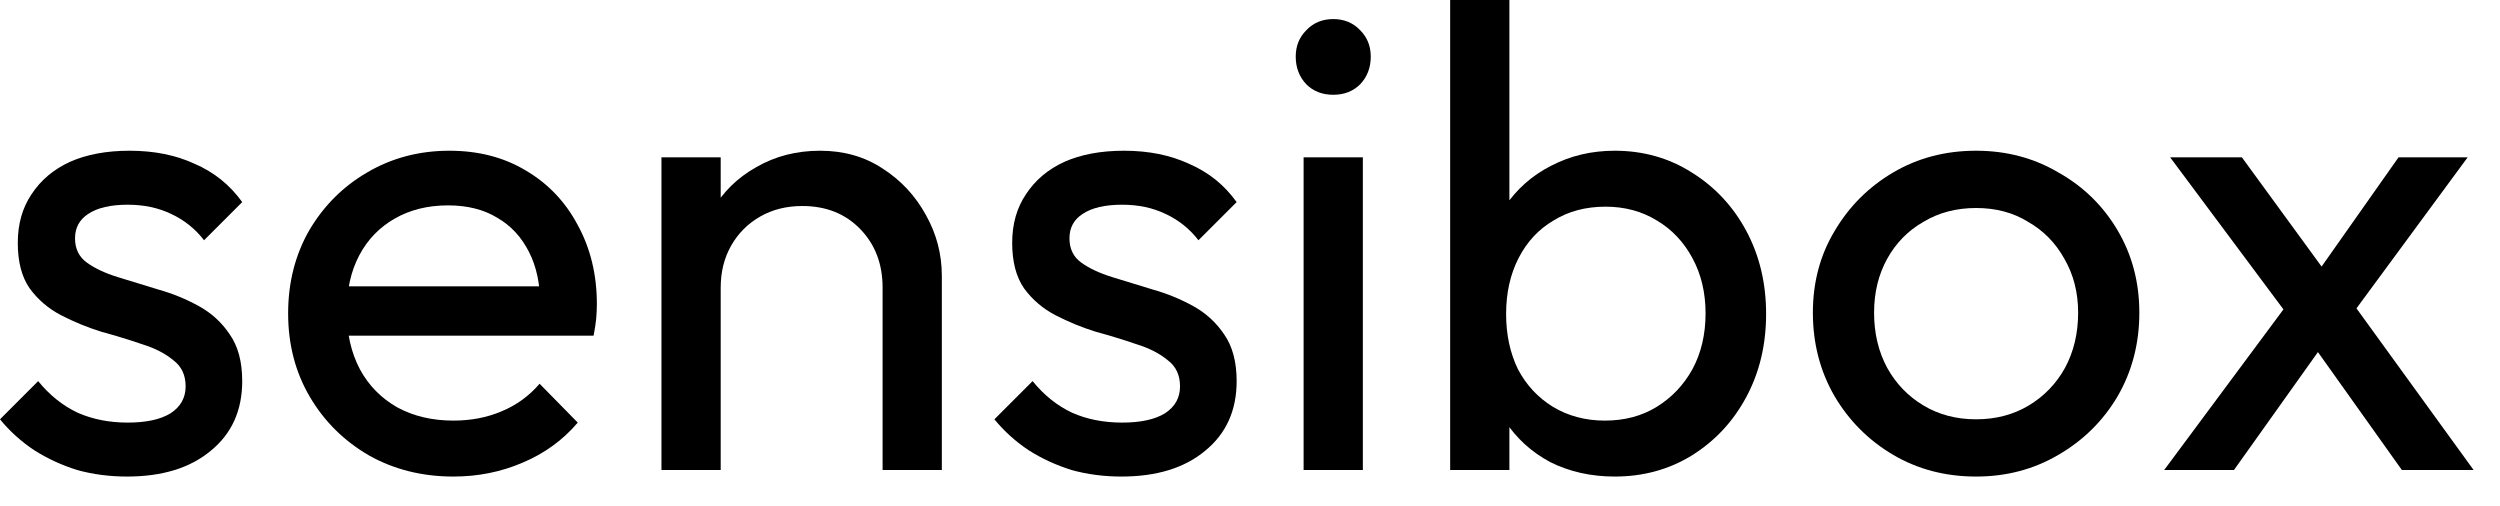
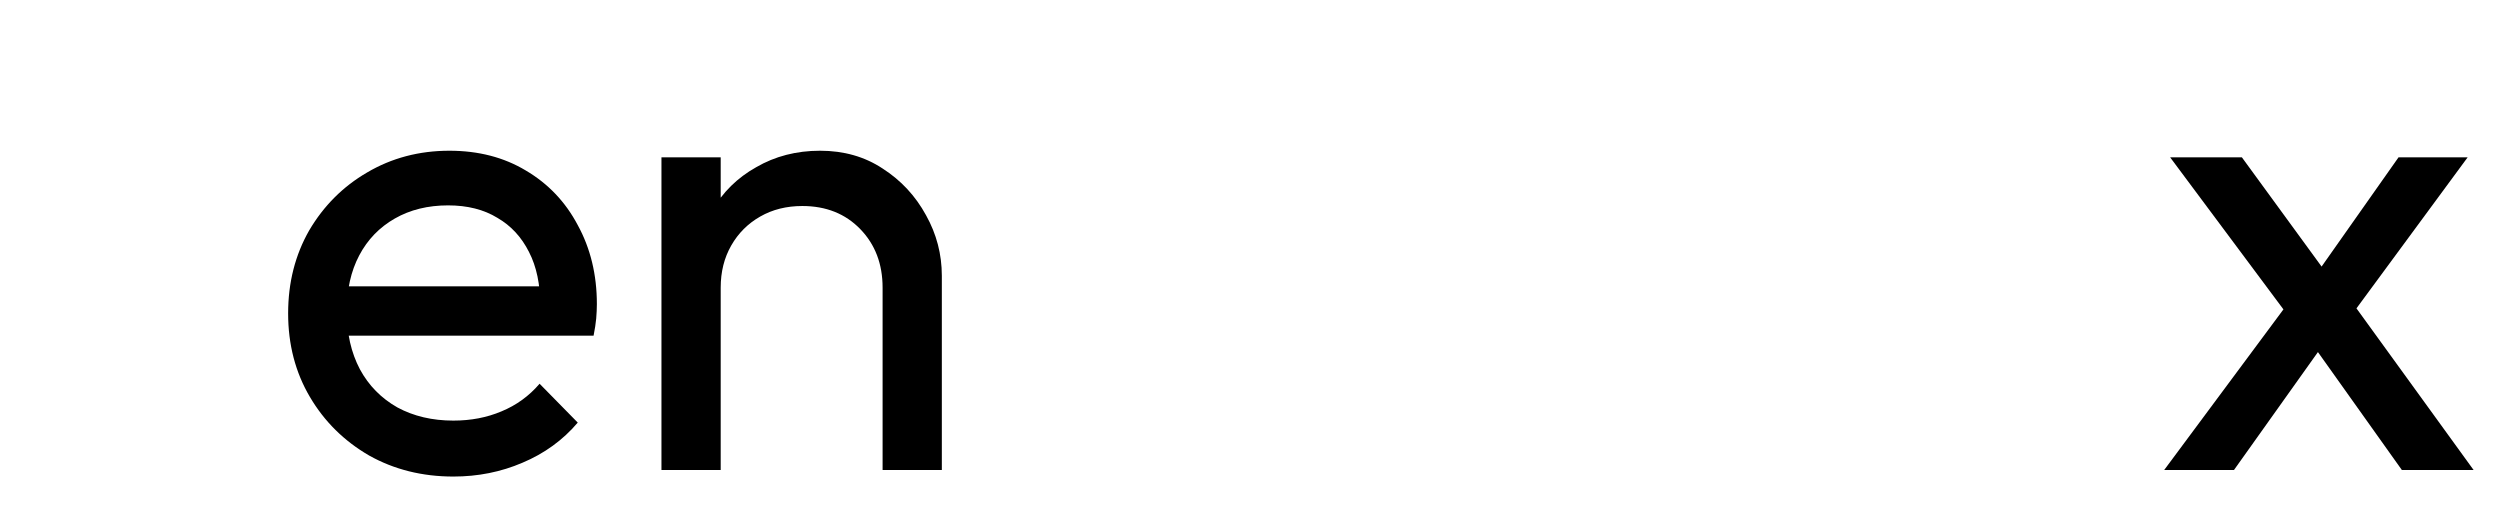
<svg xmlns="http://www.w3.org/2000/svg" fill="none" height="100%" overflow="visible" preserveAspectRatio="none" style="display: block;" viewBox="0 0 79 16" width="100%">
  <g id="sensibox">
-     <path d="M4.014 15.059C3.46 15.059 2.933 14.99 2.434 14.851C1.948 14.699 1.498 14.491 1.082 14.227C0.666 13.95 0.305 13.624 0 13.25L1.206 12.043C1.567 12.487 1.983 12.82 2.454 13.042C2.926 13.25 3.453 13.354 4.035 13.354C4.618 13.354 5.068 13.257 5.387 13.062C5.706 12.854 5.866 12.57 5.866 12.21C5.866 11.849 5.734 11.572 5.47 11.378C5.221 11.17 4.895 11.003 4.493 10.878C4.091 10.74 3.661 10.608 3.203 10.483C2.759 10.345 2.337 10.171 1.934 9.963C1.532 9.755 1.199 9.471 0.936 9.11C0.686 8.75 0.562 8.271 0.562 7.675C0.562 7.079 0.707 6.566 0.998 6.136C1.29 5.692 1.692 5.353 2.205 5.117C2.732 4.881 3.363 4.763 4.098 4.763C4.874 4.763 5.561 4.902 6.157 5.179C6.767 5.443 7.266 5.845 7.654 6.386L6.448 7.592C6.171 7.231 5.824 6.954 5.408 6.76C5.006 6.566 4.548 6.469 4.035 6.469C3.494 6.469 3.078 6.566 2.787 6.76C2.51 6.94 2.371 7.197 2.371 7.53C2.371 7.862 2.496 8.119 2.746 8.299C2.995 8.479 3.321 8.632 3.723 8.757C4.139 8.882 4.569 9.013 5.013 9.152C5.457 9.277 5.879 9.45 6.282 9.672C6.684 9.894 7.01 10.192 7.259 10.566C7.523 10.941 7.654 11.433 7.654 12.043C7.654 12.972 7.322 13.707 6.656 14.248C6.004 14.789 5.124 15.059 4.014 15.059Z" fill="black" />
    <path d="M14.326 15.059C13.342 15.059 12.454 14.837 11.664 14.394C10.873 13.936 10.249 13.319 9.792 12.542C9.334 11.766 9.105 10.885 9.105 9.901C9.105 8.93 9.327 8.057 9.771 7.28C10.229 6.503 10.839 5.893 11.601 5.45C12.378 4.992 13.245 4.763 14.201 4.763C15.117 4.763 15.921 4.971 16.614 5.387C17.321 5.803 17.869 6.379 18.257 7.114C18.66 7.849 18.861 8.681 18.861 9.61C18.861 9.748 18.854 9.901 18.84 10.067C18.826 10.22 18.798 10.4 18.757 10.608H10.416V9.048H17.758L17.072 9.651C17.072 8.986 16.954 8.424 16.718 7.966C16.482 7.495 16.15 7.134 15.72 6.885C15.29 6.621 14.77 6.49 14.16 6.49C13.522 6.49 12.96 6.628 12.475 6.906C11.99 7.183 11.615 7.571 11.352 8.07C11.088 8.57 10.957 9.159 10.957 9.838C10.957 10.532 11.095 11.142 11.373 11.669C11.65 12.182 12.045 12.584 12.558 12.875C13.071 13.152 13.661 13.291 14.326 13.291C14.881 13.291 15.387 13.194 15.845 13C16.316 12.806 16.718 12.515 17.051 12.126L18.257 13.354C17.786 13.908 17.203 14.331 16.51 14.622C15.831 14.914 15.103 15.059 14.326 15.059Z" fill="black" />
    <path d="M27.89 14.851V9.09C27.89 8.341 27.655 7.724 27.183 7.238C26.712 6.753 26.102 6.51 25.353 6.51C24.854 6.51 24.41 6.621 24.022 6.843C23.634 7.065 23.328 7.37 23.107 7.758C22.885 8.147 22.774 8.59 22.774 9.09L22.004 8.653C22.004 7.904 22.171 7.238 22.503 6.656C22.836 6.074 23.301 5.616 23.897 5.283C24.493 4.937 25.166 4.763 25.915 4.763C26.663 4.763 27.322 4.95 27.89 5.325C28.473 5.699 28.93 6.191 29.263 6.802C29.596 7.398 29.762 8.036 29.762 8.715V14.851H27.89ZM20.902 14.851V4.971H22.774V14.851H20.902Z" fill="black" />
-     <path d="M35.438 15.059C34.883 15.059 34.356 14.99 33.857 14.851C33.372 14.699 32.921 14.491 32.505 14.227C32.089 13.95 31.729 13.624 31.423 13.25L32.63 12.043C32.99 12.487 33.406 12.82 33.878 13.042C34.349 13.25 34.876 13.354 35.459 13.354C36.041 13.354 36.492 13.257 36.811 13.062C37.13 12.854 37.289 12.57 37.289 12.21C37.289 11.849 37.157 11.572 36.894 11.378C36.644 11.17 36.318 11.003 35.916 10.878C35.514 10.74 35.084 10.608 34.627 10.483C34.183 10.345 33.76 10.171 33.358 9.963C32.956 9.755 32.623 9.471 32.359 9.11C32.11 8.75 31.985 8.271 31.985 7.675C31.985 7.079 32.131 6.566 32.422 6.136C32.713 5.692 33.115 5.353 33.628 5.117C34.155 4.881 34.786 4.763 35.521 4.763C36.298 4.763 36.984 4.902 37.58 5.179C38.19 5.443 38.69 5.845 39.078 6.386L37.871 7.592C37.594 7.231 37.247 6.954 36.831 6.76C36.429 6.566 35.972 6.469 35.459 6.469C34.918 6.469 34.502 6.566 34.211 6.76C33.933 6.94 33.795 7.197 33.795 7.53C33.795 7.862 33.919 8.119 34.169 8.299C34.419 8.479 34.745 8.632 35.147 8.757C35.563 8.882 35.992 9.013 36.436 9.152C36.88 9.277 37.303 9.45 37.705 9.672C38.107 9.894 38.433 10.192 38.683 10.566C38.946 10.941 39.078 11.433 39.078 12.043C39.078 12.972 38.745 13.707 38.079 14.248C37.428 14.789 36.547 15.059 35.438 15.059Z" fill="black" />
-     <path d="M41.194 14.851V4.971H43.066V14.851H41.194ZM42.13 2.995C41.784 2.995 41.499 2.884 41.278 2.662C41.056 2.427 40.945 2.135 40.945 1.789C40.945 1.456 41.056 1.179 41.278 0.957C41.499 0.721 41.784 0.603 42.13 0.603C42.477 0.603 42.761 0.721 42.983 0.957C43.205 1.179 43.316 1.456 43.316 1.789C43.316 2.135 43.205 2.427 42.983 2.662C42.761 2.884 42.477 2.995 42.13 2.995Z" fill="black" />
-     <path d="M51.025 15.059C50.276 15.059 49.597 14.907 48.987 14.602C48.391 14.283 47.912 13.846 47.552 13.291C47.191 12.736 46.99 12.106 46.948 11.398V8.424C46.99 7.703 47.191 7.072 47.552 6.531C47.926 5.977 48.411 5.547 49.008 5.242C49.618 4.923 50.29 4.763 51.025 4.763C51.926 4.763 52.738 4.992 53.459 5.45C54.194 5.907 54.769 6.524 55.185 7.301C55.601 8.077 55.809 8.951 55.809 9.922C55.809 10.892 55.601 11.766 55.185 12.542C54.769 13.319 54.194 13.936 53.459 14.394C52.738 14.837 51.926 15.059 51.025 15.059ZM45.825 14.851V0H47.697V7.384L47.344 9.776L47.697 12.189V14.851H45.825ZM50.713 13.291C51.337 13.291 51.885 13.146 52.356 12.854C52.828 12.563 53.202 12.168 53.48 11.669C53.757 11.156 53.896 10.566 53.896 9.901C53.896 9.249 53.757 8.667 53.48 8.154C53.202 7.641 52.828 7.245 52.356 6.968C51.885 6.677 51.344 6.531 50.734 6.531C50.11 6.531 49.562 6.677 49.091 6.968C48.619 7.245 48.252 7.641 47.988 8.154C47.725 8.667 47.593 9.256 47.593 9.922C47.593 10.573 47.718 11.156 47.968 11.669C48.231 12.168 48.599 12.563 49.07 12.854C49.555 13.146 50.103 13.291 50.713 13.291Z" fill="black" />
-     <path d="M62.445 15.059C61.474 15.059 60.601 14.83 59.824 14.373C59.048 13.915 58.431 13.298 57.973 12.522C57.515 11.731 57.287 10.851 57.287 9.88C57.287 8.923 57.515 8.063 57.973 7.301C58.431 6.524 59.048 5.907 59.824 5.45C60.601 4.992 61.474 4.763 62.445 4.763C63.402 4.763 64.269 4.992 65.045 5.45C65.835 5.893 66.459 6.503 66.917 7.28C67.375 8.057 67.603 8.923 67.603 9.88C67.603 10.851 67.375 11.731 66.917 12.522C66.459 13.298 65.835 13.915 65.045 14.373C64.269 14.83 63.402 15.059 62.445 15.059ZM62.445 13.25C63.069 13.25 63.624 13.104 64.109 12.813C64.594 12.522 64.976 12.126 65.253 11.627C65.53 11.114 65.669 10.532 65.669 9.88C65.669 9.242 65.523 8.674 65.232 8.174C64.955 7.675 64.573 7.287 64.088 7.01C63.617 6.718 63.069 6.573 62.445 6.573C61.821 6.573 61.266 6.718 60.781 7.01C60.296 7.287 59.914 7.675 59.637 8.174C59.36 8.674 59.221 9.242 59.221 9.88C59.221 10.532 59.36 11.114 59.637 11.627C59.914 12.126 60.296 12.522 60.781 12.813C61.266 13.104 61.821 13.25 62.445 13.25Z" fill="black" />
    <path d="M75.898 14.851L72.819 10.525L72.466 10.192L68.576 4.971H70.843L73.651 8.819L74.005 9.11L78.165 14.851H75.898ZM68.389 14.851L72.466 9.36L73.526 10.733L70.594 14.851H68.389ZM74.15 10.171L73.069 8.84L75.794 4.971H77.978L74.15 10.171Z" fill="black" />
  </g>
</svg>